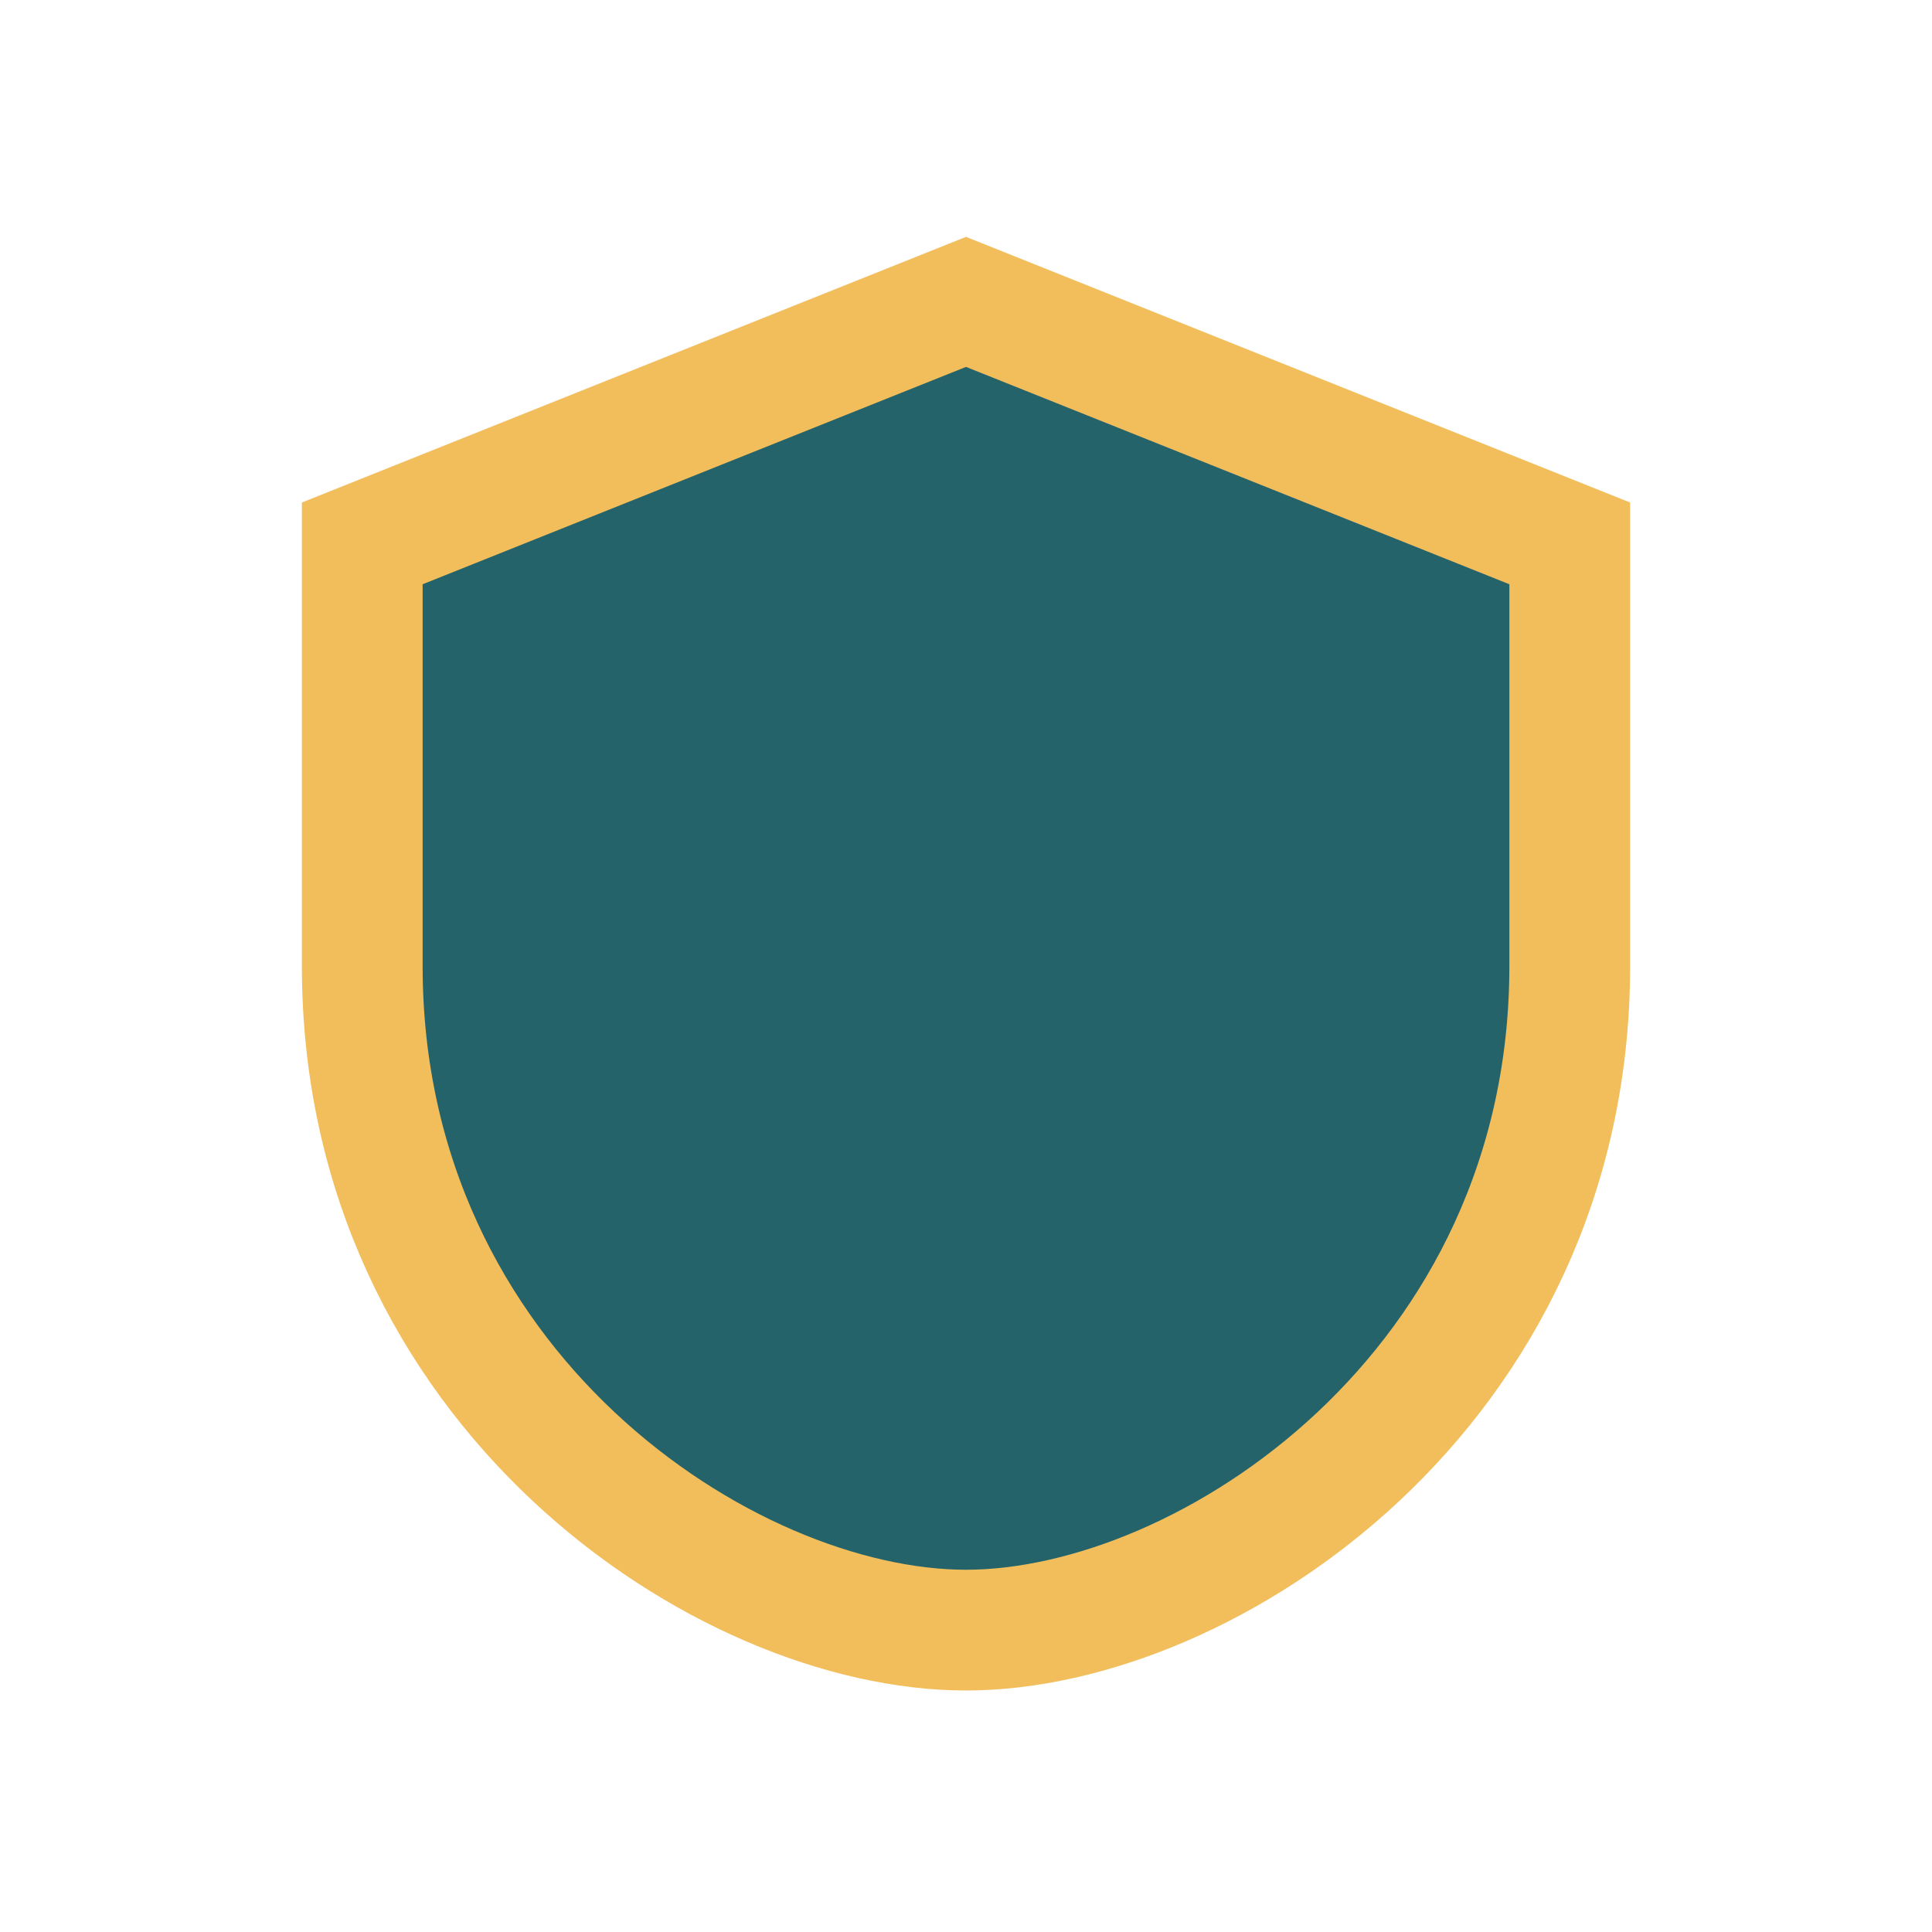
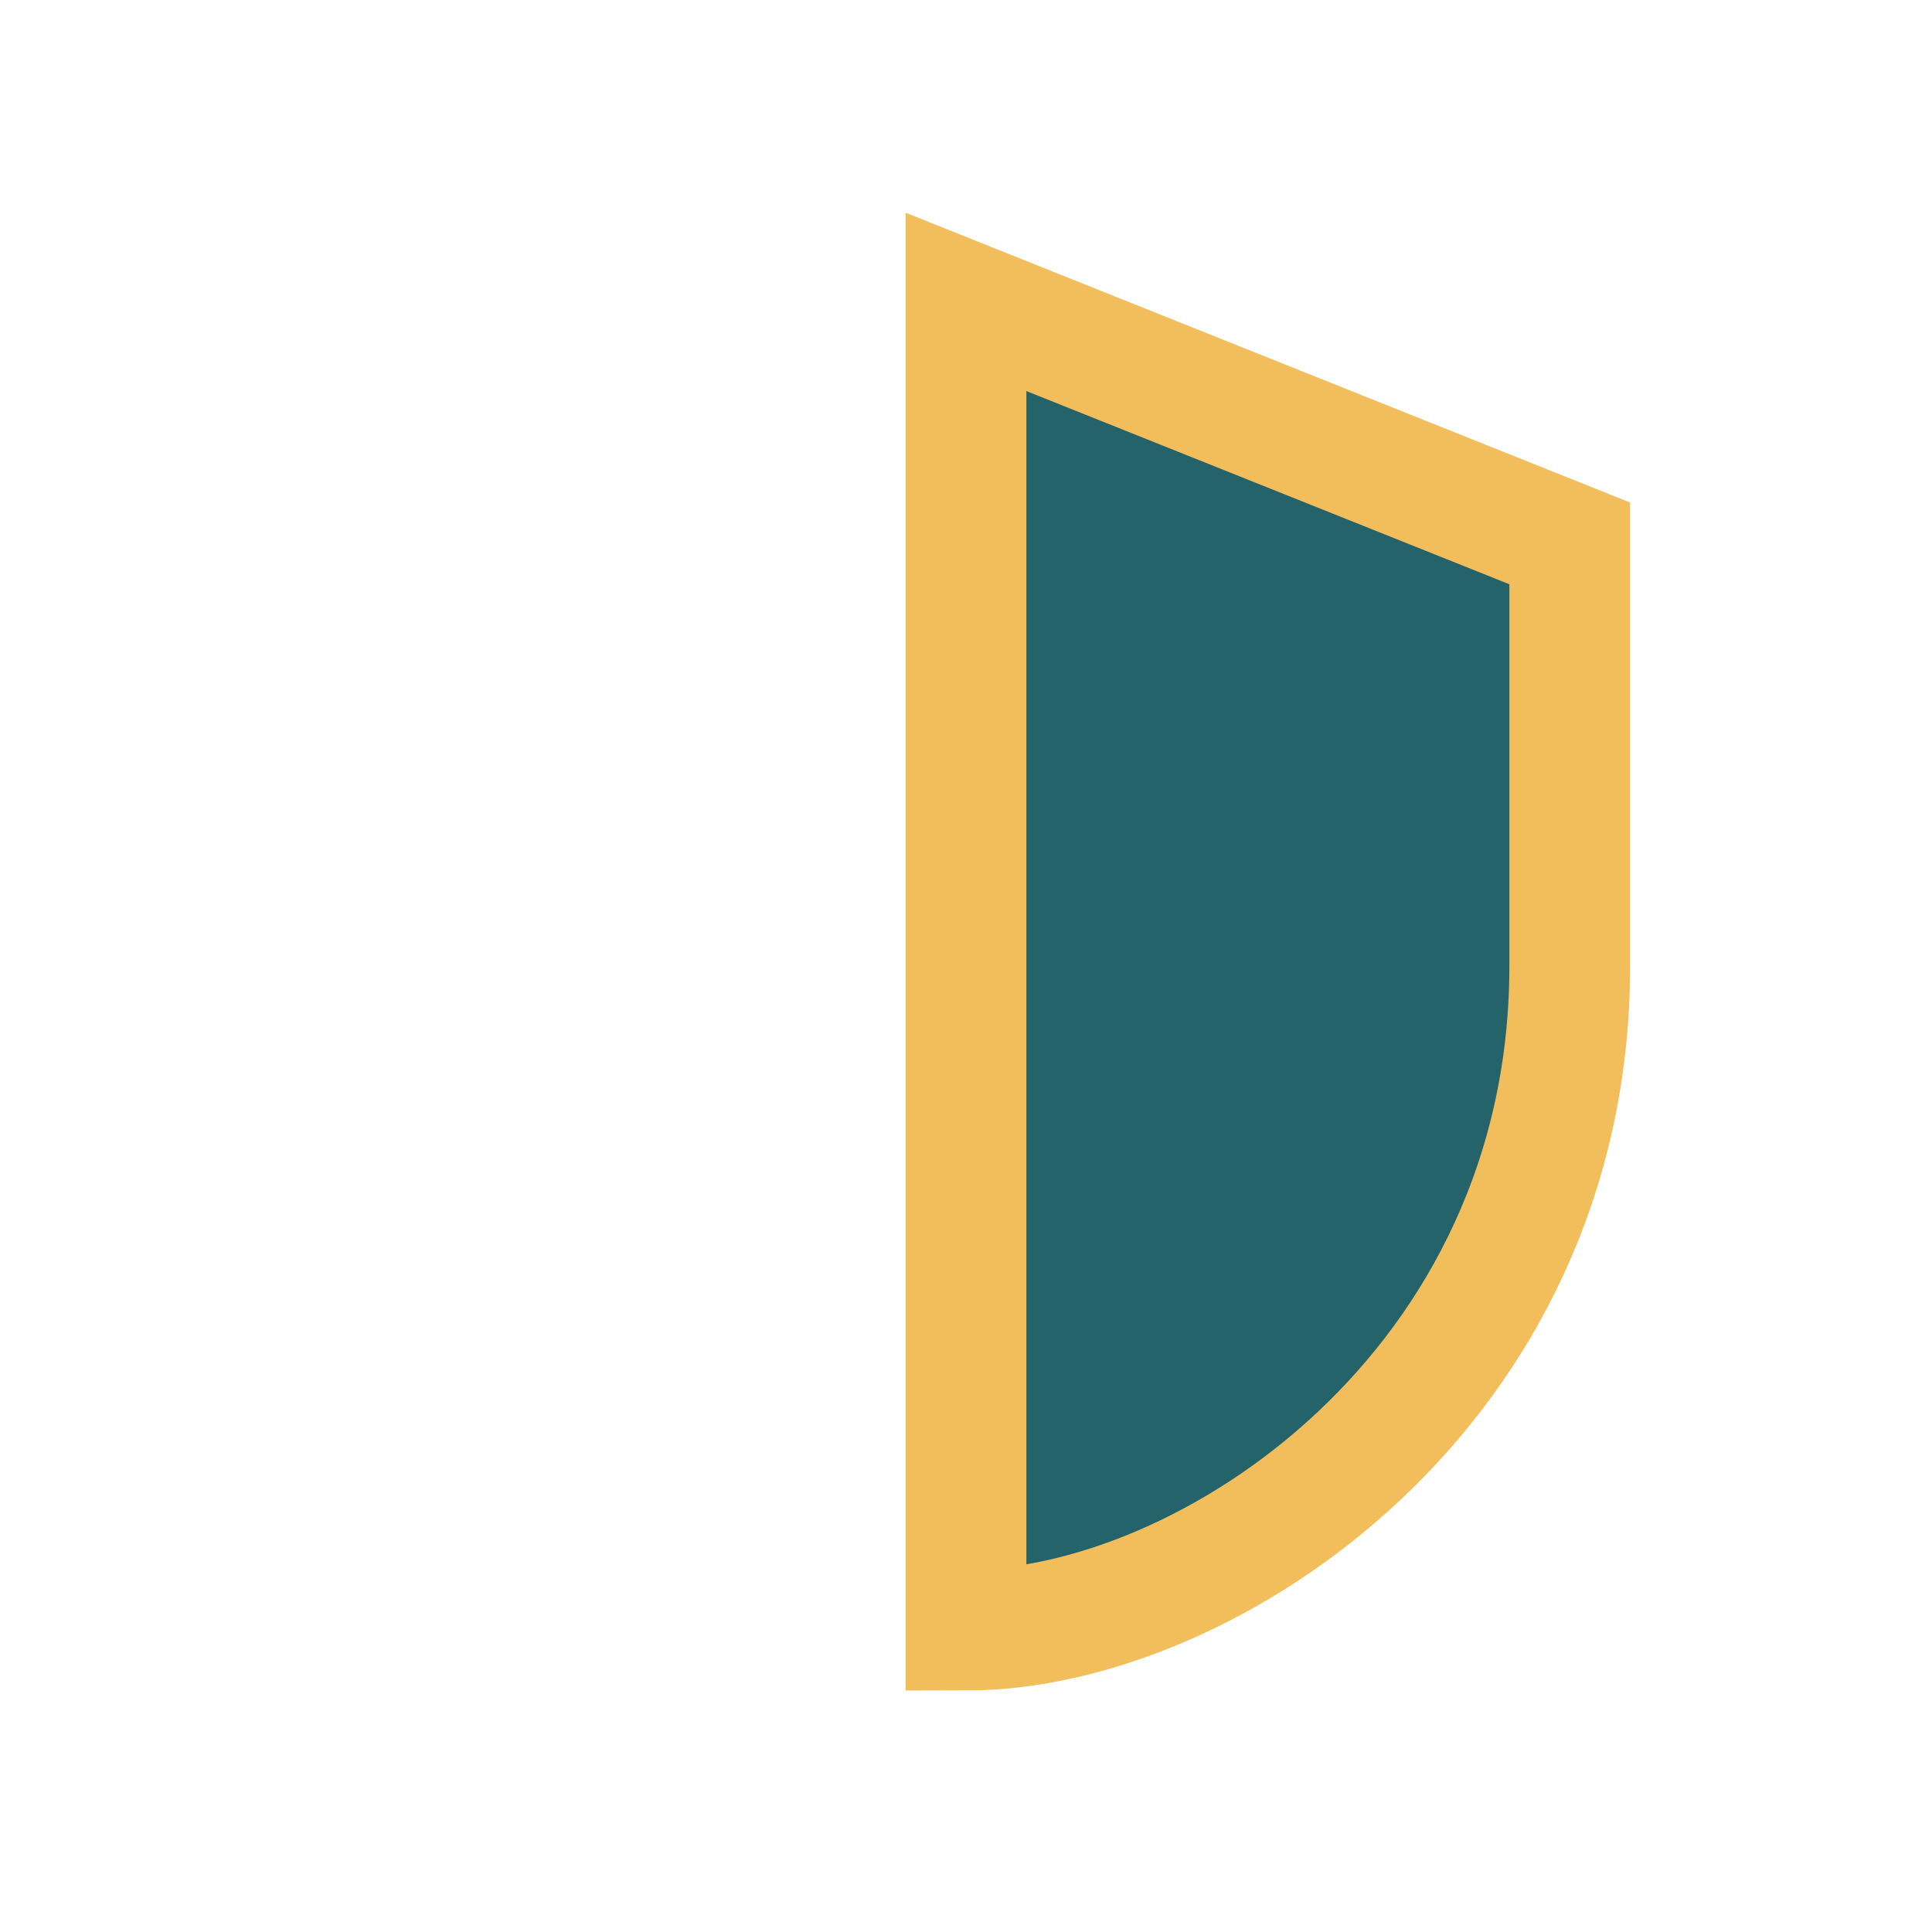
<svg xmlns="http://www.w3.org/2000/svg" width="32" height="32" viewBox="0 0 32 32">
-   <path d="M16 5l10 4v7c0 7-6 11-10 11S6 23 6 16V9z" fill="#25636b" stroke="#f2be5c" stroke-width="2" />
+   <path d="M16 5l10 4v7c0 7-6 11-10 11V9z" fill="#25636b" stroke="#f2be5c" stroke-width="2" />
</svg>